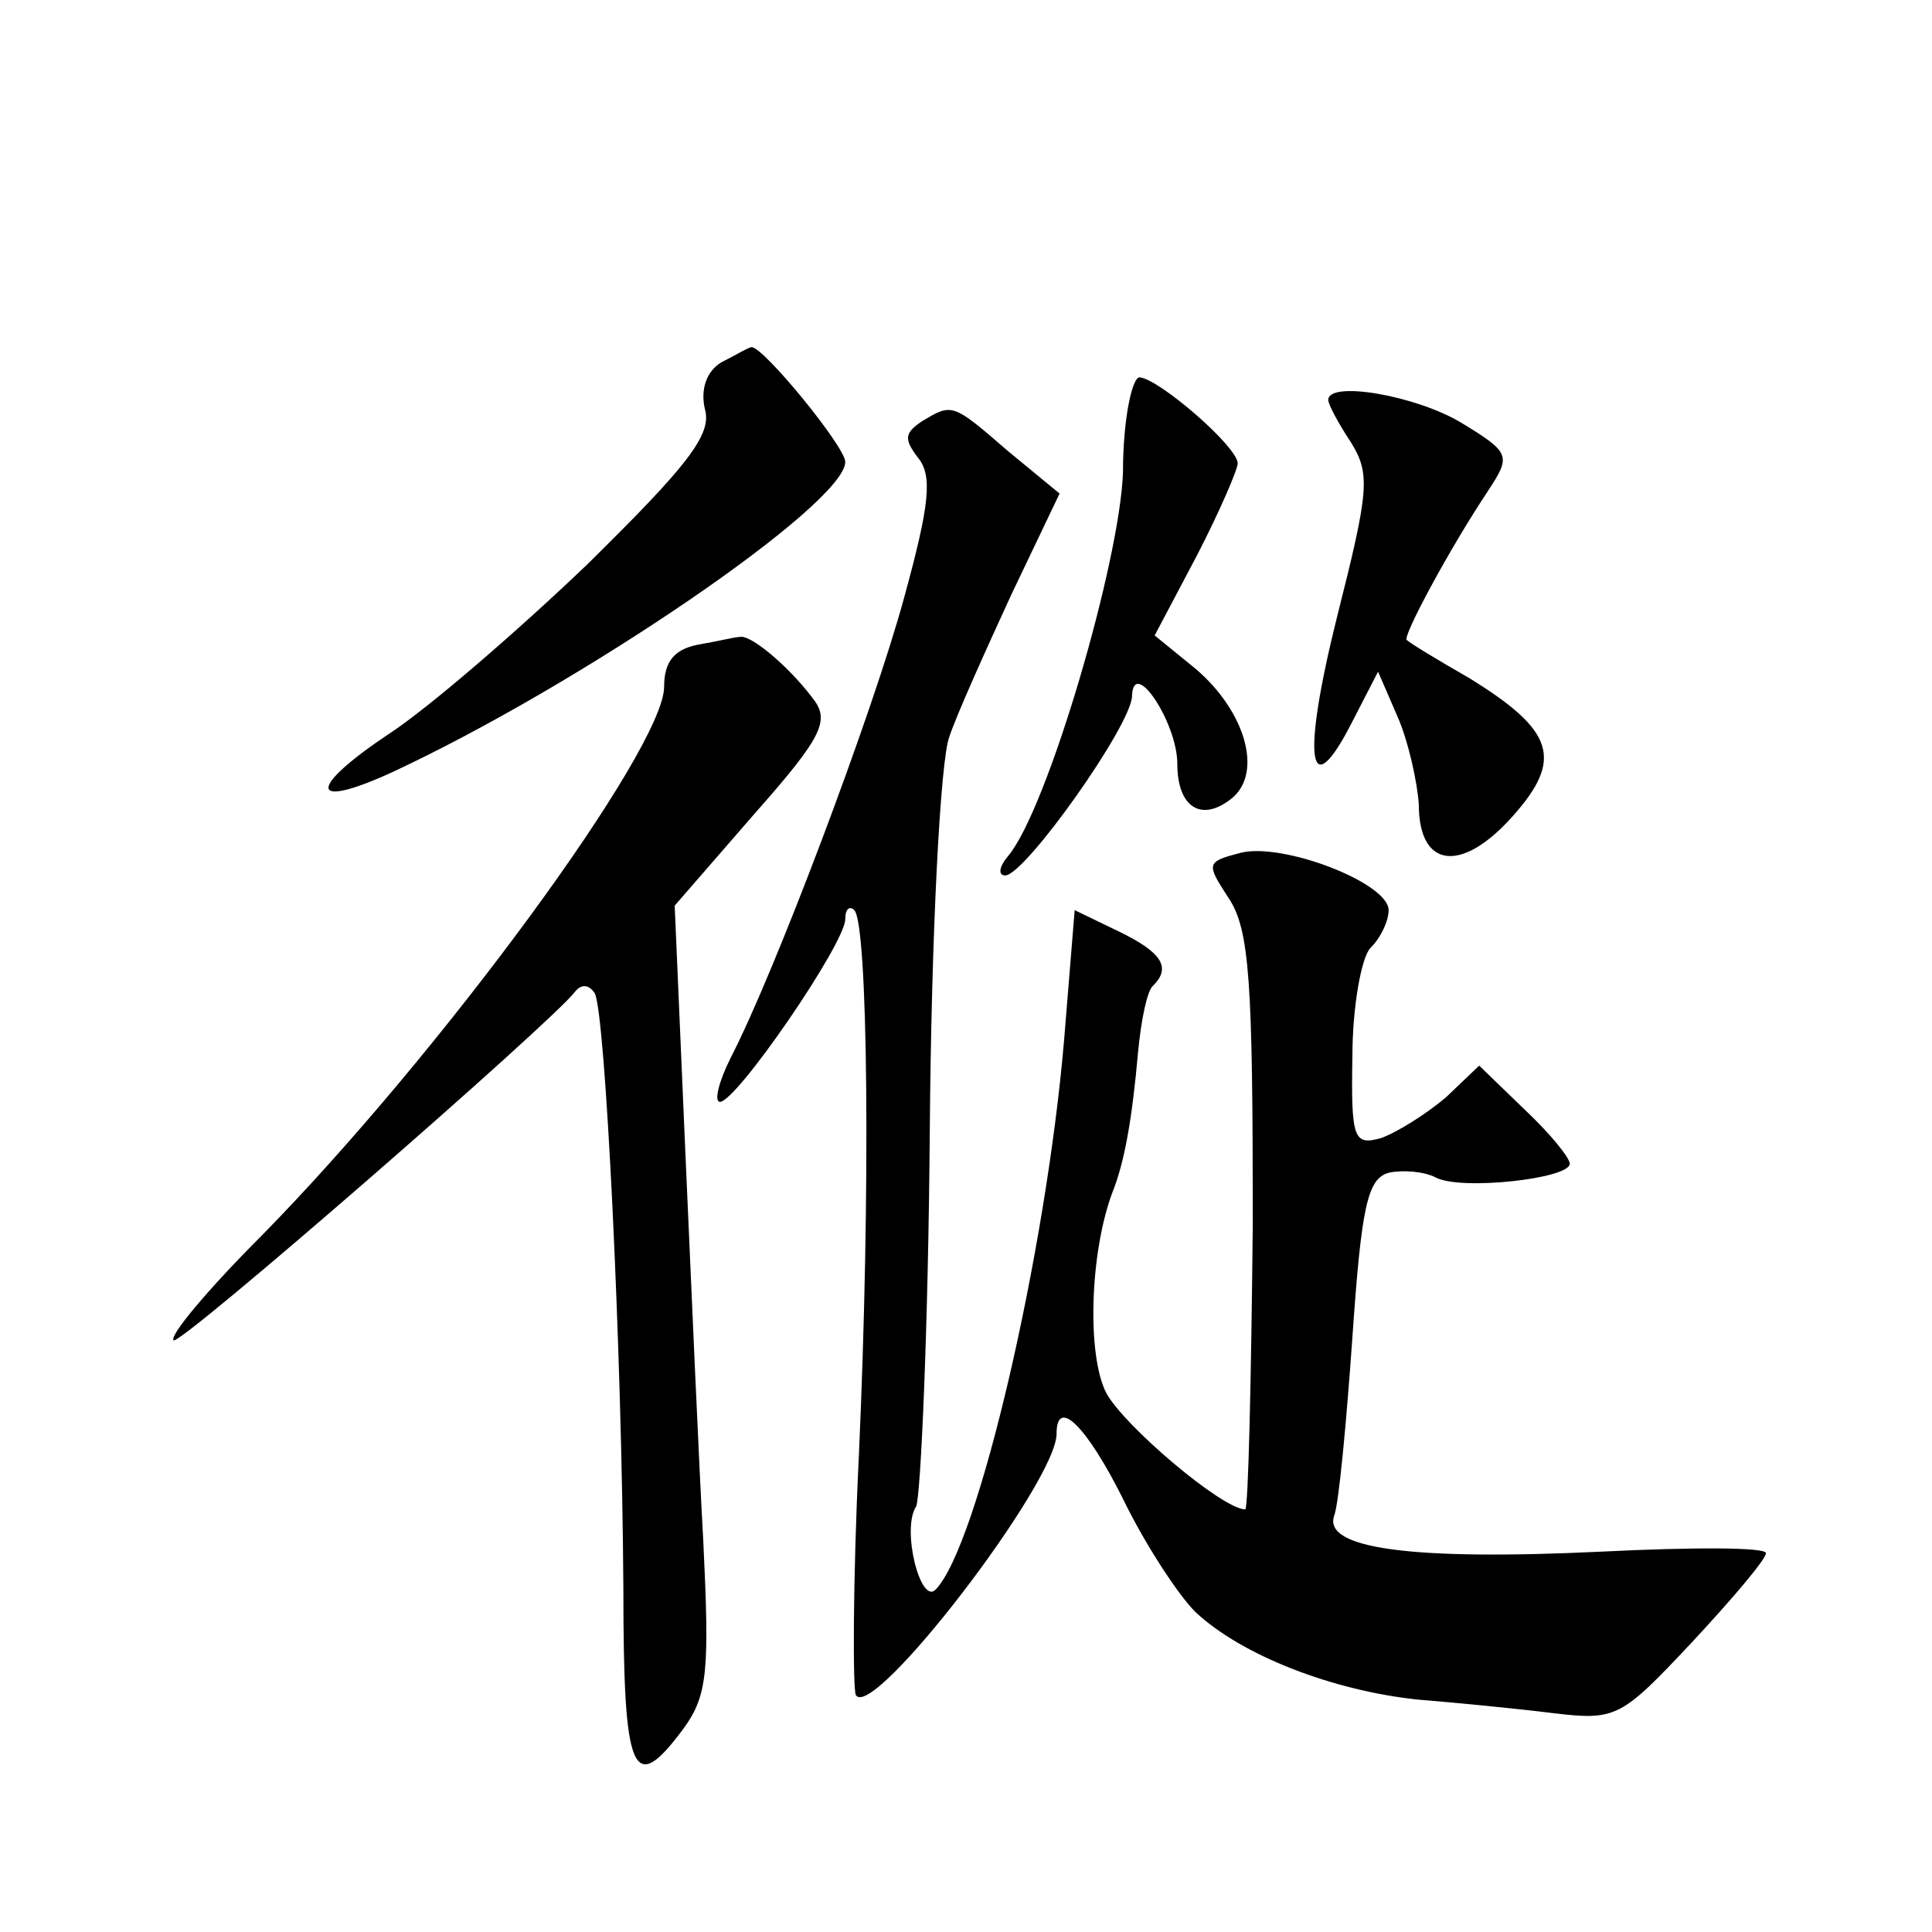
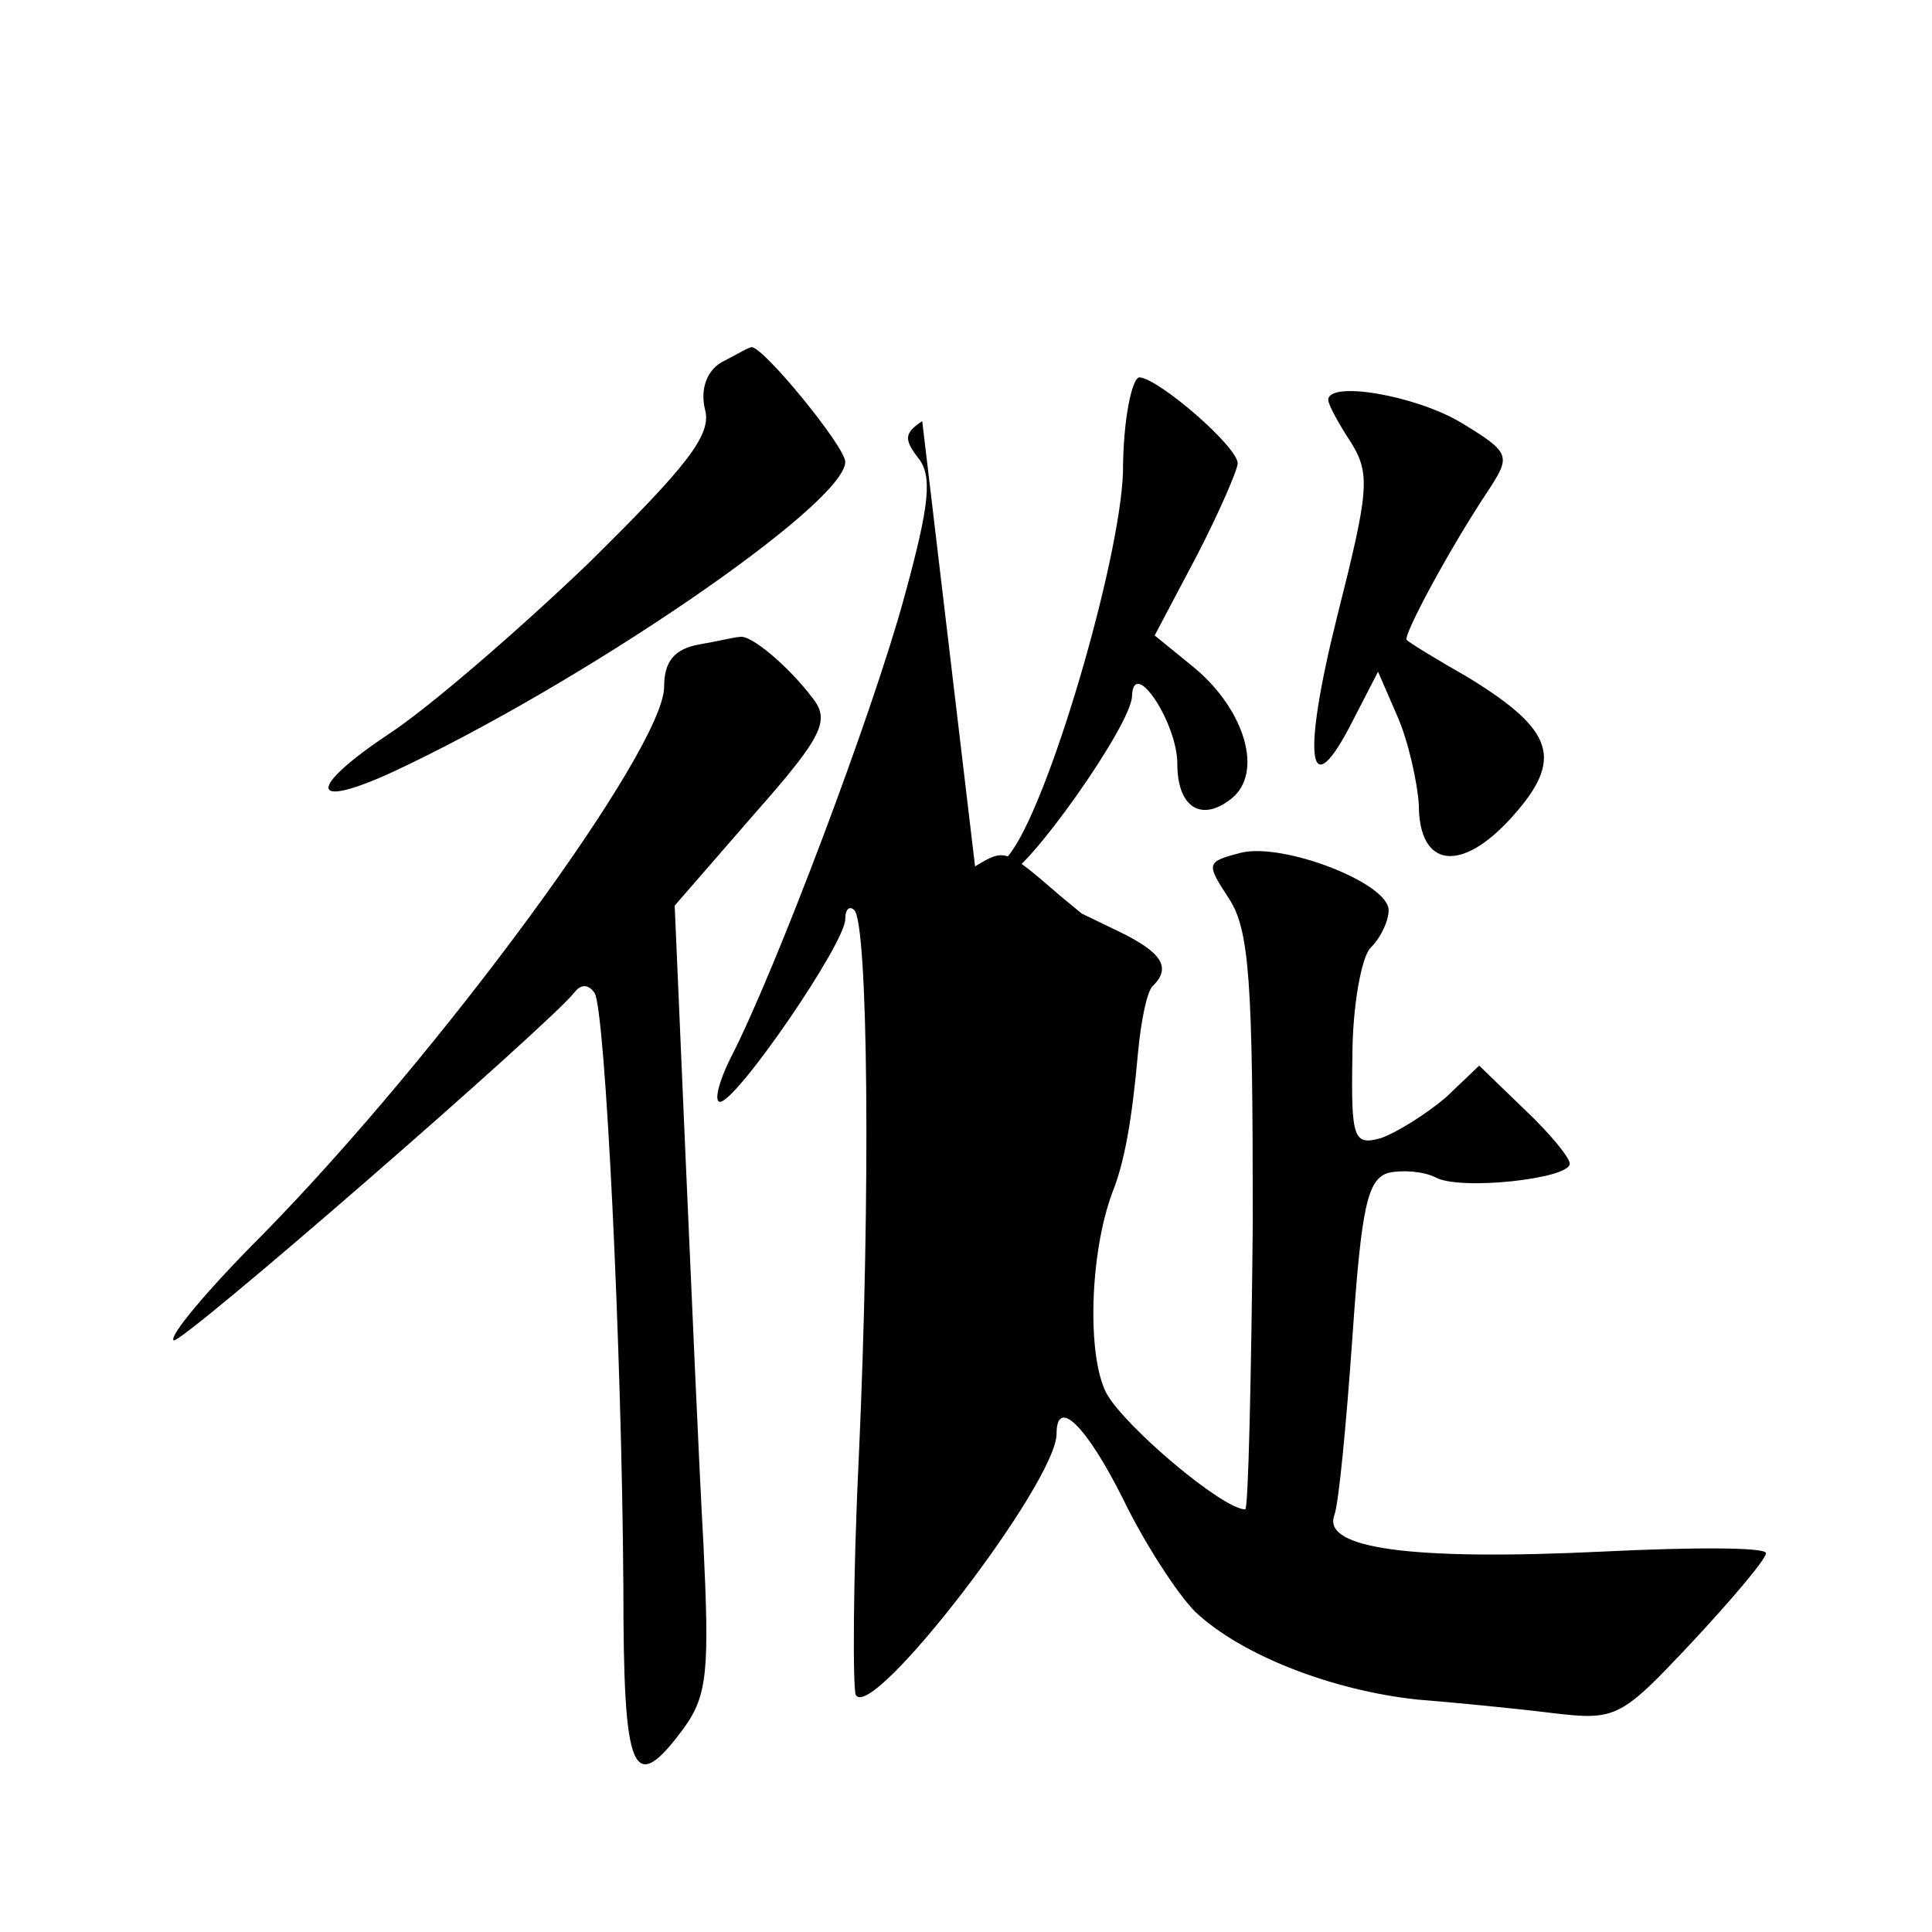
<svg xmlns="http://www.w3.org/2000/svg" version="1.0" width="128pt" height="128pt" viewBox="0 0 128 128" preserveAspectRatio="xMidYMid meet">
  <g transform="translate(0,128) scale(0.1,-0.1)" fill="#0" stroke="none">
-     <path d="M478 1040 c-10 -6 -14 -18 -11 -31 5 -17 -12 -38 -78 -103 -46 -44 -105 -95 -131 -112 -54 -36 -54 -51 1 -26 125 58 301 178 301 206 0 10 -54 76 -62 76 -2 0 -10 -5 -20 -10z M744 967 c-2 -59 -50 -223 -76 -254 -6 -7 -7 -13 -2 -13 13 0 84 100 84 119 1 26 30 -18 30 -45 0 -29 16 -39 36 -23 21 17 9 58 -24 86 l-27 22 28 53 c15 29 27 57 27 61 0 11 -52 56 -65 57 -5 0 -11 -28 -11 -63z M880 1015 c0 -3 7 -16 15 -28 13 -21 12 -32 -9 -115 -24 -96 -19 -127 10 -70 l17 33 13 -30 c7 -16 13 -43 14 -58 0 -42 28 -46 62 -8 34 38 28 57 -29 92 -21 12 -39 23 -41 25 -3 2 28 60 54 99 15 23 15 25 -18 45 -30 18 -88 28 -88 15z M611 1001 c-12 -8 -12 -12 -3 -24 10 -12 8 -31 -9 -93 -21 -77 -86 -249 -115 -305 -8 -16 -11 -29 -7 -29 11 0 83 105 83 121 0 7 3 9 6 6 9 -9 11 -185 3 -362 -4 -82 -4 -154 -2 -158 11 -18 133 141 133 173 0 25 20 5 44 -43 14 -29 36 -63 48 -75 31 -29 91 -52 147 -58 25 -2 66 -6 90 -9 42 -5 45 -3 92 47 27 29 49 55 49 59 0 4 -49 4 -109 1 -126 -6 -185 2 -177 24 3 8 8 61 12 118 6 87 10 105 24 109 9 2 23 1 31 -3 16 -9 89 -1 89 9 0 4 -13 20 -30 36 l-30 29 -22 -21 c-13 -11 -32 -23 -43 -27 -18 -5 -20 -1 -19 54 0 33 6 66 12 72 7 7 12 18 12 25 0 18 -70 45 -98 38 -23 -6 -23 -7 -8 -30 14 -21 16 -56 16 -215 -1 -104 -3 -190 -5 -190 -15 0 -80 55 -92 77 -13 25 -11 93 4 133 8 20 13 48 17 93 2 21 6 41 10 44 12 12 6 22 -23 36 l-29 14 -7 -86 c-12 -141 -57 -335 -85 -364 -10 -11 -23 40 -13 55 3 7 8 118 9 248 1 131 7 247 13 262 5 15 24 57 41 94 l32 67 -34 28 c-37 32 -37 32 -57 20z M463 853 c-16 -3 -23 -11 -23 -28 0 -41 -148 -243 -267 -364 -35 -35 -61 -66 -58 -69 4 -4 251 211 266 231 4 5 9 5 13 -1 7 -12 18 -234 19 -394 0 -124 6 -139 40 -93 16 22 17 39 13 123 -3 53 -8 170 -12 260 l-7 162 53 61 c46 52 50 62 38 77 -16 21 -41 42 -48 40 -3 0 -15 -3 -27 -5z" />
+     <path d="M478 1040 c-10 -6 -14 -18 -11 -31 5 -17 -12 -38 -78 -103 -46 -44 -105 -95 -131 -112 -54 -36 -54 -51 1 -26 125 58 301 178 301 206 0 10 -54 76 -62 76 -2 0 -10 -5 -20 -10z M744 967 c-2 -59 -50 -223 -76 -254 -6 -7 -7 -13 -2 -13 13 0 84 100 84 119 1 26 30 -18 30 -45 0 -29 16 -39 36 -23 21 17 9 58 -24 86 l-27 22 28 53 c15 29 27 57 27 61 0 11 -52 56 -65 57 -5 0 -11 -28 -11 -63z M880 1015 c0 -3 7 -16 15 -28 13 -21 12 -32 -9 -115 -24 -96 -19 -127 10 -70 l17 33 13 -30 c7 -16 13 -43 14 -58 0 -42 28 -46 62 -8 34 38 28 57 -29 92 -21 12 -39 23 -41 25 -3 2 28 60 54 99 15 23 15 25 -18 45 -30 18 -88 28 -88 15z M611 1001 c-12 -8 -12 -12 -3 -24 10 -12 8 -31 -9 -93 -21 -77 -86 -249 -115 -305 -8 -16 -11 -29 -7 -29 11 0 83 105 83 121 0 7 3 9 6 6 9 -9 11 -185 3 -362 -4 -82 -4 -154 -2 -158 11 -18 133 141 133 173 0 25 20 5 44 -43 14 -29 36 -63 48 -75 31 -29 91 -52 147 -58 25 -2 66 -6 90 -9 42 -5 45 -3 92 47 27 29 49 55 49 59 0 4 -49 4 -109 1 -126 -6 -185 2 -177 24 3 8 8 61 12 118 6 87 10 105 24 109 9 2 23 1 31 -3 16 -9 89 -1 89 9 0 4 -13 20 -30 36 l-30 29 -22 -21 c-13 -11 -32 -23 -43 -27 -18 -5 -20 -1 -19 54 0 33 6 66 12 72 7 7 12 18 12 25 0 18 -70 45 -98 38 -23 -6 -23 -7 -8 -30 14 -21 16 -56 16 -215 -1 -104 -3 -190 -5 -190 -15 0 -80 55 -92 77 -13 25 -11 93 4 133 8 20 13 48 17 93 2 21 6 41 10 44 12 12 6 22 -23 36 l-29 14 -7 -86 l32 67 -34 28 c-37 32 -37 32 -57 20z M463 853 c-16 -3 -23 -11 -23 -28 0 -41 -148 -243 -267 -364 -35 -35 -61 -66 -58 -69 4 -4 251 211 266 231 4 5 9 5 13 -1 7 -12 18 -234 19 -394 0 -124 6 -139 40 -93 16 22 17 39 13 123 -3 53 -8 170 -12 260 l-7 162 53 61 c46 52 50 62 38 77 -16 21 -41 42 -48 40 -3 0 -15 -3 -27 -5z" />
  </g>
</svg>